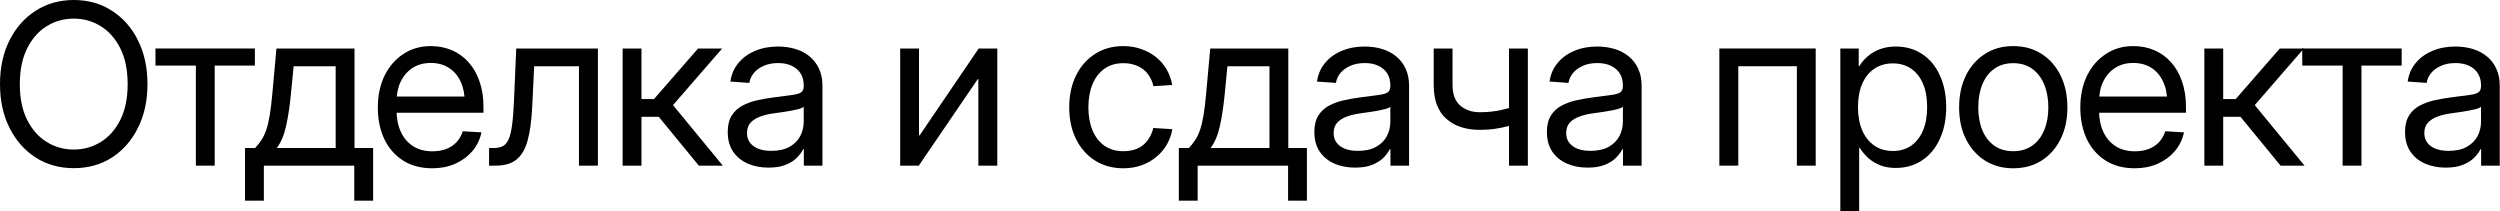
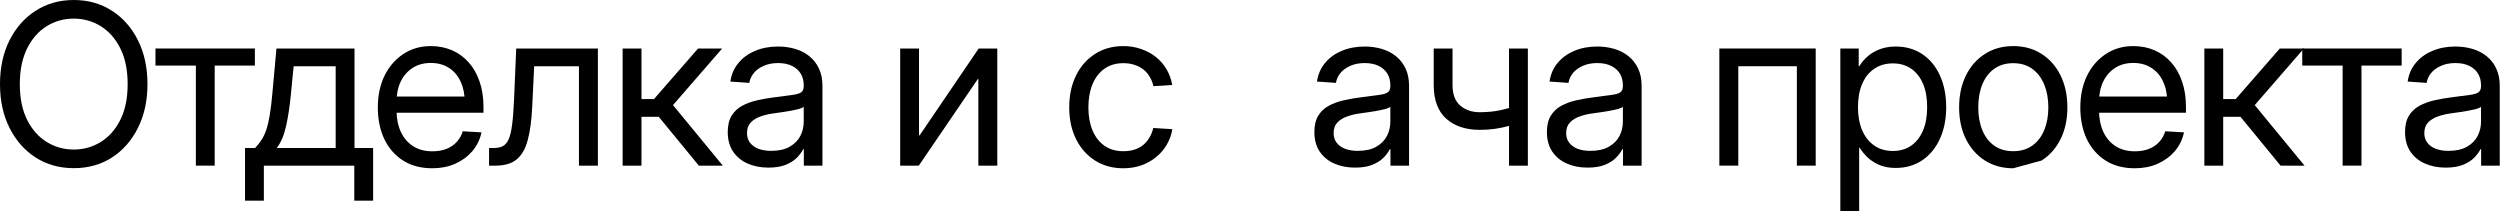
<svg xmlns="http://www.w3.org/2000/svg" viewBox="0 0 390.21 33" fill="none">
  <path d="M11.517 26.247C9.285 26.247 7.302 25.695 5.571 24.59C3.839 23.473 2.478 21.93 1.487 19.959C0.496 17.988 0 15.715 0 13.141C0 10.543 0.496 8.259 1.487 6.288C2.478 4.318 3.839 2.78 5.571 1.675C7.302 0.558 9.285 0 11.517 0C13.75 0 15.732 0.558 17.464 1.675C19.196 2.78 20.551 4.318 21.531 6.288C22.522 8.259 23.018 10.543 23.018 13.141C23.018 15.715 22.522 17.988 21.531 19.959C20.551 21.93 19.196 23.473 17.464 24.59C15.732 25.695 13.75 26.247 11.517 26.247ZM11.517 23.342C13.044 23.342 14.445 22.949 15.721 22.163C16.997 21.377 18.017 20.227 18.78 18.711C19.543 17.185 19.925 15.328 19.925 13.141C19.925 10.931 19.543 9.068 18.78 7.553C18.017 6.026 16.997 4.87 15.721 4.084C14.445 3.298 13.044 2.905 11.517 2.905C9.979 2.905 8.573 3.298 7.297 4.084C6.021 4.87 5.001 6.026 4.238 7.553C3.475 9.079 3.093 10.942 3.093 13.141C3.093 15.328 3.475 17.185 4.238 18.711C5.001 20.227 6.021 21.377 7.297 22.163C8.573 22.949 9.979 23.342 11.517 23.342Z" fill="black" />
  <path d="M30.571 25.854V10.236H24.266V7.57H39.782V10.236H33.51V25.854H30.571Z" fill="black" />
  <path d="M38.245 31.323V23.103H39.817C40.204 22.693 40.54 22.266 40.825 21.822C41.121 21.366 41.372 20.83 41.577 20.215C41.782 19.6 41.958 18.848 42.106 17.96C42.254 17.071 42.385 15.989 42.499 14.713L43.149 7.57H55.333V23.103H58.238V31.323H55.298V25.854H41.184V31.323H38.245ZM43.2 23.103H52.393V10.338H45.832L45.404 14.713C45.222 16.604 44.972 18.256 44.653 19.668C44.345 21.081 43.861 22.226 43.2 23.103Z" fill="black" />
  <path d="M67.483 26.264C65.694 26.264 64.168 25.86 62.903 25.051C61.639 24.242 60.665 23.126 59.981 21.702C59.309 20.266 58.973 18.626 58.973 16.781C58.973 14.912 59.32 13.26 60.015 11.825C60.722 10.39 61.696 9.262 62.938 8.442C64.179 7.61 65.615 7.194 67.244 7.194C68.44 7.194 69.539 7.411 70.542 7.843C71.544 8.276 72.41 8.903 73.139 9.723C73.88 10.543 74.449 11.54 74.848 12.714C75.258 13.876 75.463 15.203 75.463 16.695V17.601H60.631V15.072H73.84L72.541 15.977C72.541 14.736 72.325 13.653 71.892 12.731C71.47 11.808 70.861 11.096 70.063 10.595C69.277 10.082 68.337 9.826 67.244 9.826C66.15 9.826 65.205 10.082 64.407 10.595C63.61 11.107 62.989 11.819 62.545 12.731C62.112 13.631 61.895 14.673 61.895 15.858V17.208C61.895 18.484 62.117 19.606 62.562 20.574C63.006 21.531 63.644 22.277 64.475 22.813C65.307 23.348 66.31 23.616 67.483 23.616C68.315 23.616 69.05 23.49 69.687 23.24C70.337 22.978 70.872 22.613 71.294 22.146C71.726 21.668 72.04 21.115 72.233 20.489L75.156 20.66C74.916 21.776 74.438 22.756 73.72 23.599C73.002 24.43 72.108 25.085 71.037 25.564C69.978 26.031 68.793 26.264 67.483 26.264Z" fill="black" />
  <path d="M76.335 25.854V23.103H77.019C77.6 23.103 78.078 23.012 78.454 22.83C78.83 22.636 79.138 22.283 79.377 21.77C79.616 21.246 79.798 20.494 79.924 19.515C80.061 18.535 80.163 17.242 80.231 15.636L80.573 7.57H93.321V25.854H90.365V10.338H83.376L83.068 16.712C82.966 18.808 82.732 20.529 82.367 21.873C82.014 23.217 81.439 24.22 80.642 24.88C79.855 25.53 78.756 25.854 77.343 25.854H76.335Z" fill="black" />
  <path d="M97.183 25.854V7.57H100.123V15.465H102.071L108.957 7.57H112.717L105.044 16.405L112.819 25.854H109.077L102.823 18.233H100.123V25.854H97.183Z" fill="black" />
  <path d="M119.929 26.162C118.732 26.162 117.656 25.951 116.699 25.53C115.742 25.108 114.984 24.487 114.426 23.667C113.868 22.835 113.589 21.816 113.589 20.608C113.589 19.56 113.794 18.706 114.204 18.045C114.614 17.384 115.161 16.872 115.845 16.507C116.539 16.131 117.32 15.846 118.186 15.653C119.051 15.459 119.934 15.305 120.834 15.191C121.973 15.032 122.879 14.912 123.551 14.832C124.235 14.753 124.719 14.622 125.004 14.439C125.3 14.246 125.448 13.921 125.448 13.465V13.312C125.448 12.617 125.294 12.013 124.987 11.5C124.679 10.988 124.223 10.583 123.619 10.287C123.027 9.991 122.304 9.843 121.449 9.843C120.606 9.843 119.86 9.985 119.211 10.27C118.561 10.555 118.043 10.931 117.656 11.398C117.28 11.865 117.046 12.377 116.955 12.936L113.999 12.731C114.158 11.614 114.574 10.652 115.246 9.843C115.919 9.023 116.784 8.39 117.844 7.946C118.915 7.49 120.111 7.262 121.432 7.262C122.389 7.262 123.289 7.388 124.132 7.638C124.975 7.889 125.71 8.271 126.336 8.783C126.974 9.296 127.47 9.934 127.823 10.697C128.188 11.46 128.37 12.355 128.37 13.38V25.854H125.465V23.291H125.363C125.146 23.724 124.821 24.163 124.388 24.607C123.956 25.051 123.374 25.421 122.646 25.718C121.928 26.014 121.022 26.162 119.929 26.162ZM120.373 23.547C121.546 23.547 122.509 23.331 123.261 22.898C124.012 22.465 124.565 21.907 124.918 21.223C125.271 20.529 125.448 19.788 125.448 19.002V16.661C125.334 16.775 125.112 16.883 124.782 16.986C124.451 17.077 124.052 17.168 123.585 17.259C123.13 17.339 122.646 17.418 122.133 17.498C121.632 17.578 121.153 17.646 120.698 17.703C119.991 17.794 119.325 17.954 118.698 18.182C118.072 18.398 117.565 18.711 117.177 19.122C116.79 19.532 116.596 20.084 116.596 20.779C116.596 21.36 116.75 21.856 117.058 22.266C117.365 22.676 117.804 22.995 118.374 23.223C118.943 23.439 119.609 23.547 120.373 23.547Z" fill="black" />
  <path d="M155.661 25.854H152.705V12.338H152.619L143.409 25.854H140.504V7.57H143.443V21.121H143.546L152.756 7.57H155.661V25.854Z" fill="black" />
  <path d="M175.331 26.264C173.656 26.264 172.181 25.86 170.905 25.051C169.641 24.242 168.655 23.126 167.949 21.702C167.243 20.278 166.889 18.632 166.889 16.763C166.889 14.884 167.243 13.226 167.949 11.791C168.655 10.355 169.641 9.233 170.905 8.424C172.181 7.604 173.656 7.194 175.331 7.194C176.333 7.194 177.262 7.348 178.116 7.655C178.982 7.952 179.751 8.367 180.423 8.903C181.095 9.438 181.648 10.076 182.081 10.817C182.514 11.557 182.81 12.372 182.969 13.26L180.03 13.448C179.916 12.924 179.728 12.446 179.466 12.013C179.216 11.569 178.891 11.187 178.492 10.868C178.093 10.549 177.632 10.304 177.108 10.133C176.584 9.951 175.992 9.86 175.331 9.86C174.169 9.86 173.178 10.156 172.358 10.748C171.549 11.329 170.933 12.138 170.512 13.175C170.091 14.212 169.88 15.408 169.88 16.763C169.88 18.108 170.091 19.292 170.512 20.318C170.933 21.343 171.549 22.146 172.358 22.727C173.178 23.308 174.169 23.599 175.331 23.599C176.003 23.599 176.595 23.513 177.108 23.342C177.632 23.171 178.082 22.927 178.458 22.608C178.834 22.289 179.153 21.907 179.415 21.463C179.677 21.018 179.876 20.523 180.013 19.976L182.986 20.164C182.838 21.041 182.542 21.856 182.098 22.608C181.665 23.348 181.107 23.992 180.423 24.539C179.751 25.085 178.982 25.513 178.116 25.82C177.262 26.116 176.333 26.264 175.331 26.264Z" fill="black" />
-   <path d="M183.995 31.323V23.103H185.567C185.955 22.693 186.291 22.266 186.576 21.822C186.872 21.366 187.122 20.83 187.328 20.215C187.532 19.6 187.709 18.848 187.857 17.96C188.005 17.071 188.136 15.989 188.25 14.713L188.9 7.57H201.083V23.103H203.988V31.323H201.049V25.854H186.934V31.323H183.995ZM188.951 23.103H198.144V10.338H191.582L191.155 14.713C190.973 16.604 190.722 18.256 190.403 19.668C190.096 21.081 189.612 22.226 188.951 23.103Z" fill="black" />
  <path d="M211.491 26.162C210.294 26.162 209.218 25.951 208.261 25.53C207.304 25.108 206.547 24.487 205.988 23.667C205.43 22.835 205.151 21.816 205.151 20.608C205.151 19.56 205.356 18.706 205.766 18.045C206.176 17.384 206.723 16.872 207.407 16.507C208.102 16.131 208.882 15.846 209.748 15.653C210.613 15.459 211.496 15.305 212.396 15.191C213.536 15.032 214.441 14.912 215.113 14.832C215.797 14.753 216.281 14.622 216.566 14.439C216.862 14.246 217.01 13.921 217.01 13.465V13.312C217.01 12.617 216.856 12.013 216.549 11.5C216.241 10.988 215.785 10.583 215.182 10.287C214.589 9.991 213.866 9.843 213.011 9.843C212.168 9.843 211.422 9.985 210.773 10.27C210.124 10.555 209.605 10.931 209.218 11.398C208.842 11.865 208.608 12.377 208.517 12.936L205.561 12.731C205.721 11.614 206.136 10.652 206.809 9.843C207.481 9.023 208.346 8.39 209.406 7.946C210.477 7.49 211.673 7.262 212.994 7.262C213.951 7.262 214.851 7.388 215.694 7.638C216.537 7.889 217.272 8.271 217.899 8.783C218.537 9.296 219.032 9.934 219.385 10.697C219.75 11.46 219.932 12.355 219.932 13.38V25.854H217.027V23.291H216.925C216.708 23.724 216.384 24.163 215.951 24.607C215.518 25.051 214.937 25.421 214.208 25.718C213.49 26.014 212.584 26.162 211.491 26.162ZM211.935 23.547C213.108 23.547 214.071 23.331 214.823 22.898C215.575 22.465 216.127 21.907 216.48 21.223C216.834 20.529 217.01 19.788 217.01 19.002V16.661C216.896 16.775 216.674 16.883 216.344 16.986C216.013 17.077 215.615 17.168 215.147 17.259C214.692 17.339 214.208 17.418 213.695 17.498C213.194 17.578 212.715 17.646 212.26 17.703C211.553 17.794 210.887 17.954 210.26 18.182C209.634 18.398 209.127 18.711 208.74 19.122C208.352 19.532 208.158 20.084 208.158 20.779C208.158 21.36 208.312 21.856 208.62 22.266C208.928 22.676 209.366 22.995 209.936 23.223C210.505 23.439 211.172 23.547 211.935 23.547Z" fill="black" />
  <path d="M230.955 20.266C228.779 20.266 227.036 19.686 225.726 18.524C224.427 17.35 223.778 15.596 223.778 13.26V7.57H226.717V13.26C226.717 14.719 227.121 15.795 227.93 16.49C228.75 17.174 229.758 17.515 230.955 17.515C232.185 17.515 233.301 17.401 234.304 17.174C235.318 16.946 236.338 16.65 237.363 16.285V19.053C236.702 19.292 236.041 19.503 235.381 19.686C234.72 19.868 234.031 20.01 233.313 20.113C232.595 20.215 231.809 20.266 230.955 20.266ZM235.534 25.854V7.57H238.474V25.854H235.534Z" fill="black" />
  <path d="M247.787 26.162C246.591 26.162 245.514 25.951 244.557 25.53C243.601 25.108 242.843 24.487 242.285 23.667C241.726 22.835 241.448 21.816 241.448 20.608C241.448 19.56 241.653 18.706 242.063 18.045C242.473 17.384 243.02 16.872 243.703 16.507C244.398 16.131 245.178 15.846 246.044 15.653C246.91 15.459 247.793 15.305 248.693 15.191C249.832 15.032 250.737 14.912 251.41 14.832C252.094 14.753 252.577 14.622 252.862 14.439C253.159 14.246 253.307 13.921 253.307 13.465V13.312C253.307 12.617 253.152 12.013 252.844 11.5C252.537 10.988 252.082 10.583 251.477 10.287C250.887 9.991 250.162 9.843 249.308 9.843C248.465 9.843 247.719 9.985 247.069 10.27C246.42 10.555 245.902 10.931 245.514 11.398C245.139 11.865 244.905 12.377 244.814 12.936L241.858 12.731C242.017 11.614 242.433 10.652 243.105 9.843C243.777 9.023 244.643 8.39 245.702 7.946C246.773 7.49 247.969 7.262 249.291 7.262C250.247 7.262 251.147 7.388 251.992 7.638C252.834 7.889 253.569 8.271 254.194 8.783C254.834 9.296 255.329 9.934 255.682 10.697C256.047 11.46 256.229 12.355 256.229 13.38V25.854H253.324V23.291H253.222C253.004 23.724 252.679 24.163 252.247 24.607C251.814 25.051 251.235 25.421 250.505 25.718C249.786 26.014 248.881 26.162 247.787 26.162ZM248.232 23.547C249.405 23.547 250.367 23.331 251.12 22.898C251.872 22.465 252.424 21.907 252.777 21.223C253.129 20.529 253.307 19.788 253.307 19.002V16.661C253.192 16.775 252.969 16.883 252.639 16.986C252.309 17.077 251.912 17.168 251.445 17.259C250.99 17.339 250.505 17.418 249.992 17.498C249.49 17.578 249.012 17.646 248.556 17.703C247.85 17.794 247.183 17.954 246.557 18.182C245.93 18.398 245.423 18.711 245.036 19.122C244.649 19.532 244.455 20.084 244.455 20.779C244.455 21.36 244.609 21.856 244.916 22.266C245.224 22.676 245.663 22.995 246.232 23.223C246.802 23.439 247.468 23.547 248.232 23.547Z" fill="black" />
  <path d="M283.401 7.57V25.854H280.462V10.338H271.32V25.854H268.363V7.57H283.401Z" fill="black" />
  <path d="M287.246 32.997V7.57H290.116V10.321H290.218C290.573 9.729 291.023 9.205 291.568 8.749C292.115 8.282 292.753 7.917 293.483 7.655C294.213 7.393 295.015 7.262 295.893 7.262C297.465 7.262 298.842 7.655 300.027 8.442C301.212 9.228 302.129 10.333 302.779 11.757C303.439 13.181 303.769 14.838 303.769 16.729C303.769 18.609 303.439 20.261 302.779 21.685C302.129 23.109 301.212 24.22 300.027 25.017C298.842 25.814 297.465 26.213 295.893 26.213C295.015 26.213 294.223 26.082 293.518 25.82C292.823 25.547 292.2 25.176 291.655 24.709C291.118 24.231 290.658 23.684 290.271 23.069H290.186V32.997H287.246ZM295.448 23.565C296.53 23.565 297.47 23.297 298.267 22.761C299.065 22.215 299.685 21.434 300.13 20.42C300.575 19.395 300.797 18.159 300.797 16.712C300.797 15.265 300.575 14.035 300.13 13.021C299.685 12.007 299.065 11.233 298.267 10.697C297.47 10.162 296.53 9.894 295.448 9.894C294.32 9.894 293.345 10.179 292.525 10.748C291.705 11.307 291.078 12.098 290.646 13.124C290.213 14.138 289.998 15.334 289.998 16.712C289.998 18.079 290.213 19.281 290.646 20.318C291.09 21.343 291.718 22.141 292.525 22.71C293.345 23.28 294.32 23.565 295.448 23.565Z" fill="black" />
-   <path d="M314.228 26.264C312.553 26.264 311.078 25.86 309.804 25.051C308.539 24.242 307.554 23.126 306.846 21.702C306.139 20.278 305.787 18.632 305.787 16.763C305.787 14.884 306.139 13.226 306.846 11.791C307.554 10.355 308.539 9.233 309.804 8.424C311.078 7.604 312.553 7.194 314.228 7.194C315.925 7.194 317.408 7.604 318.67 8.424C319.935 9.233 320.922 10.355 321.627 11.791C322.335 13.226 322.687 14.884 322.687 16.763C322.687 18.632 322.335 20.278 321.627 21.702C320.922 23.126 319.935 24.242 318.67 25.051C317.408 25.86 315.925 26.264 314.228 26.264ZM314.228 23.599C315.403 23.599 316.393 23.308 317.203 22.727C318.023 22.146 318.643 21.343 319.065 20.318C319.498 19.281 319.713 18.096 319.713 16.763C319.713 15.408 319.498 14.217 319.065 13.192C318.643 12.155 318.023 11.341 317.203 10.748C316.393 10.156 315.403 9.86 314.228 9.86C313.066 9.86 312.076 10.156 311.256 10.748C310.446 11.329 309.831 12.138 309.409 13.175C308.989 14.212 308.776 15.408 308.776 16.763C308.776 18.108 308.989 19.292 309.409 20.318C309.831 21.343 310.446 22.146 311.256 22.727C312.076 23.308 313.066 23.599 314.228 23.599Z" fill="black" />
+   <path d="M314.228 26.264C312.553 26.264 311.078 25.86 309.804 25.051C308.539 24.242 307.554 23.126 306.846 21.702C306.139 20.278 305.787 18.632 305.787 16.763C305.787 14.884 306.139 13.226 306.846 11.791C307.554 10.355 308.539 9.233 309.804 8.424C311.078 7.604 312.553 7.194 314.228 7.194C315.925 7.194 317.408 7.604 318.67 8.424C319.935 9.233 320.922 10.355 321.627 11.791C322.335 13.226 322.687 14.884 322.687 16.763C322.687 18.632 322.335 20.278 321.627 21.702C320.922 23.126 319.935 24.242 318.67 25.051ZM314.228 23.599C315.403 23.599 316.393 23.308 317.203 22.727C318.023 22.146 318.643 21.343 319.065 20.318C319.498 19.281 319.713 18.096 319.713 16.763C319.713 15.408 319.498 14.217 319.065 13.192C318.643 12.155 318.023 11.341 317.203 10.748C316.393 10.156 315.403 9.86 314.228 9.86C313.066 9.86 312.076 10.156 311.256 10.748C310.446 11.329 309.831 12.138 309.409 13.175C308.989 14.212 308.776 15.408 308.776 16.763C308.776 18.108 308.989 19.292 309.409 20.318C309.831 21.343 310.446 22.146 311.256 22.727C312.076 23.308 313.066 23.599 314.228 23.599Z" fill="black" />
  <path d="M333.214 26.264C331.426 26.264 329.899 25.86 328.634 25.051C327.369 24.242 326.397 23.126 325.712 21.702C325.04 20.266 324.705 18.626 324.705 16.781C324.705 14.912 325.052 13.26 325.747 11.825C326.452 10.39 327.427 9.262 328.669 8.442C329.912 7.61 331.346 7.194 332.974 7.194C334.171 7.194 335.271 7.411 336.273 7.843C337.276 8.276 338.141 8.903 338.871 9.723C339.611 10.543 340.181 11.54 340.578 12.714C340.988 13.876 341.195 15.203 341.195 16.695V17.601H326.362V15.072H339.571L338.273 15.977C338.273 14.736 338.056 13.653 337.623 12.731C337.201 11.808 336.591 11.096 335.793 10.595C335.009 10.082 334.069 9.826 332.974 9.826C331.881 9.826 330.936 10.082 330.139 10.595C329.342 11.107 328.719 11.819 328.277 12.731C327.842 13.631 327.627 14.673 327.627 15.858V17.208C327.627 18.484 327.849 19.606 328.292 20.574C328.737 21.531 329.374 22.277 330.207 22.813C331.039 23.348 332.041 23.616 333.214 23.616C334.046 23.616 334.781 23.49 335.419 23.24C336.068 22.978 336.603 22.613 337.026 22.146C337.458 21.668 337.771 21.115 337.966 20.489L340.885 20.66C340.648 21.776 340.168 22.756 339.451 23.599C338.733 24.43 337.838 25.085 336.768 25.564C335.708 26.031 334.524 26.264 333.214 26.264Z" fill="black" />
  <path d="M344.065 25.854V7.57H347.005V15.465H348.952L355.839 7.57H359.599L351.927 16.405L359.701 25.854H355.959L349.705 18.233H347.005V25.854H344.065Z" fill="black" />
  <path d="M365.648 25.854V10.236H359.344V7.57H374.86V10.236H368.588V25.854H365.648Z" fill="black" />
  <path d="M381.729 26.162C380.534 26.162 379.457 25.951 378.499 25.53C377.542 25.108 376.784 24.487 376.227 23.667C375.669 22.835 375.389 21.816 375.389 20.608C375.389 19.56 375.594 18.706 376.004 18.045C376.414 17.384 376.962 16.872 377.644 16.507C378.339 16.131 379.122 15.846 379.986 15.653C380.851 15.459 381.734 15.305 382.634 15.191C383.774 15.032 384.681 14.912 385.351 14.832C386.036 14.753 386.521 14.622 386.803 14.439C387.101 14.246 387.248 13.921 387.248 13.465V13.312C387.248 12.617 387.096 12.013 386.788 11.5C386.481 10.988 386.023 10.583 385.421 10.287C384.828 9.991 384.104 9.843 383.251 9.843C382.406 9.843 381.661 9.985 381.011 10.27C380.361 10.555 379.844 10.931 379.457 11.398C379.082 11.865 378.847 12.377 378.757 12.936L375.799 12.731C375.959 11.614 376.374 10.652 377.047 9.843C377.719 9.023 378.584 8.39 379.644 7.946C380.716 7.49 381.911 7.262 383.234 7.262C384.191 7.262 385.091 7.388 385.933 7.638C386.776 7.889 387.511 8.271 388.138 8.783C388.776 9.296 389.271 9.934 389.623 10.697C389.988 11.46 390.17 12.355 390.17 13.38V25.854H387.266V23.291H387.163C386.946 23.724 386.623 24.163 386.188 24.607C385.756 25.051 385.176 25.421 384.446 25.718C383.729 26.014 382.824 26.162 381.729 26.162ZM382.174 23.547C383.346 23.547 384.309 23.331 385.061 22.898C385.813 22.465 386.366 21.907 386.718 21.223C387.073 20.529 387.248 19.788 387.248 19.002V16.661C387.136 16.775 386.913 16.883 386.583 16.986C386.251 17.077 385.853 17.168 385.386 17.259C384.931 17.339 384.446 17.418 383.934 17.498C383.434 17.578 382.954 17.646 382.499 17.703C381.791 17.794 381.126 17.954 380.499 18.182C379.871 18.398 379.367 18.711 378.979 19.122C378.592 19.532 378.397 20.084 378.397 20.779C378.397 21.36 378.552 21.856 378.859 22.266C379.167 22.676 379.604 22.995 380.174 23.223C380.744 23.439 381.411 23.547 382.174 23.547Z" fill="black" />
</svg>